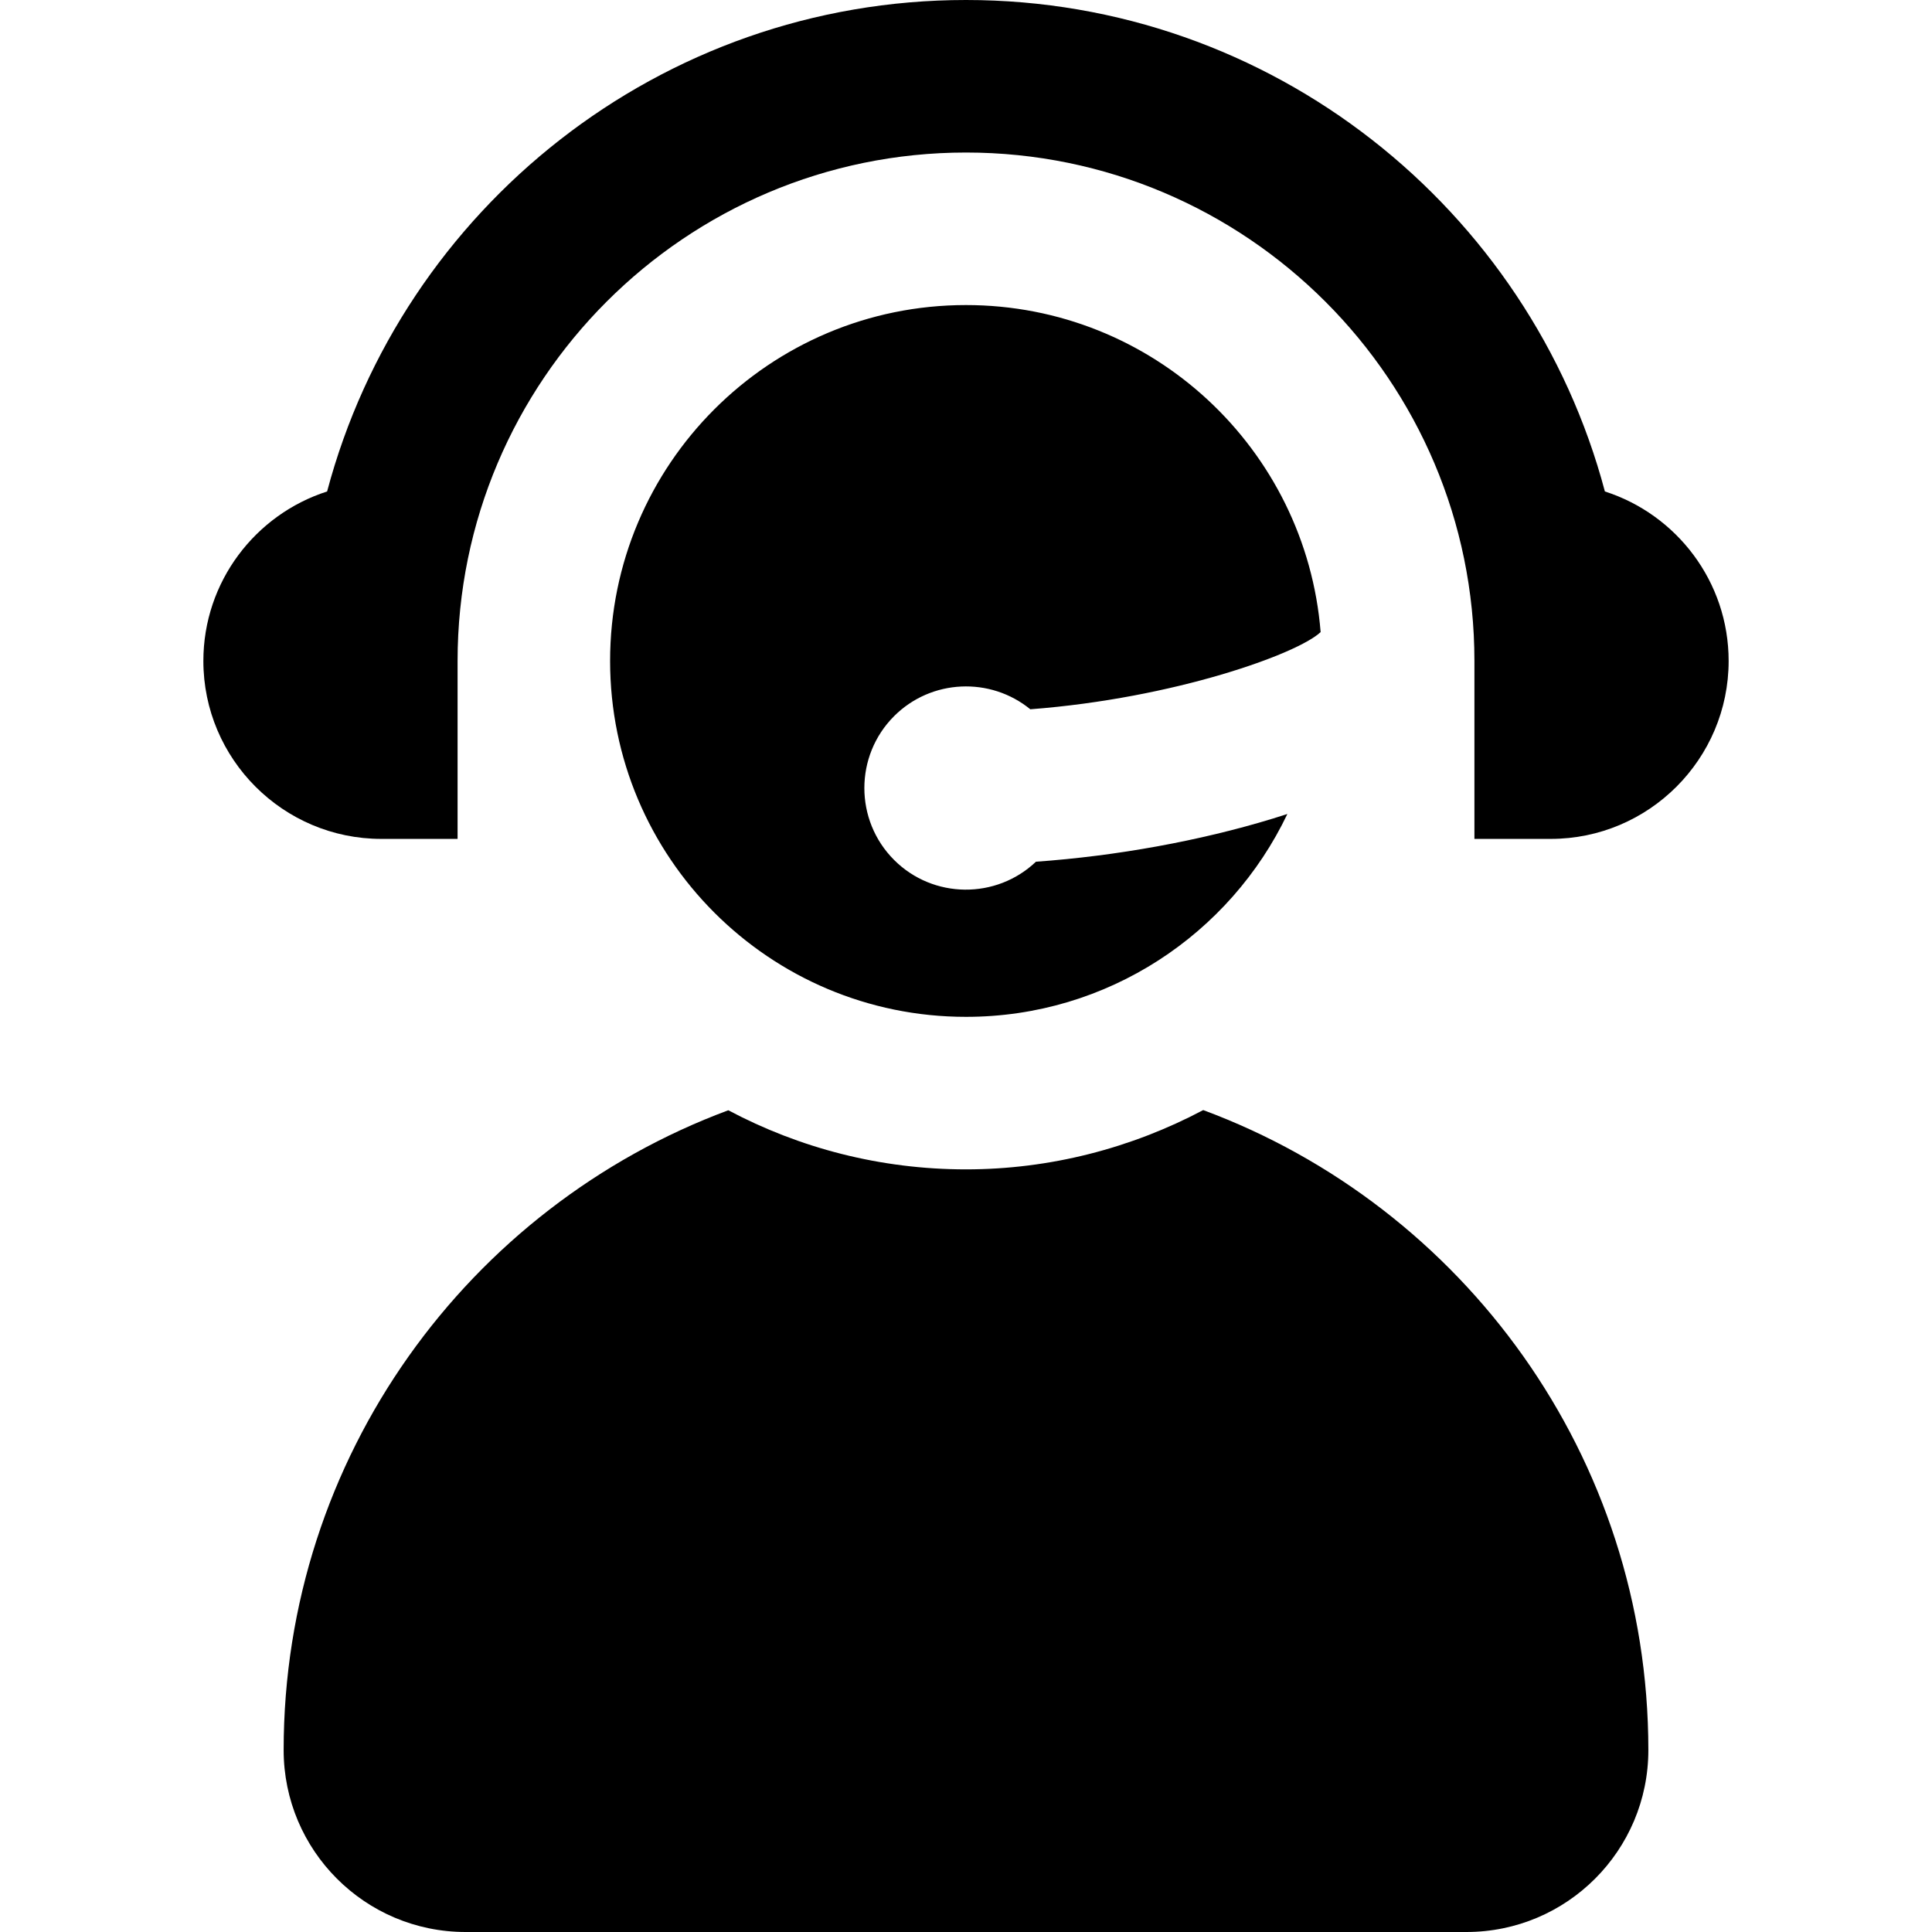
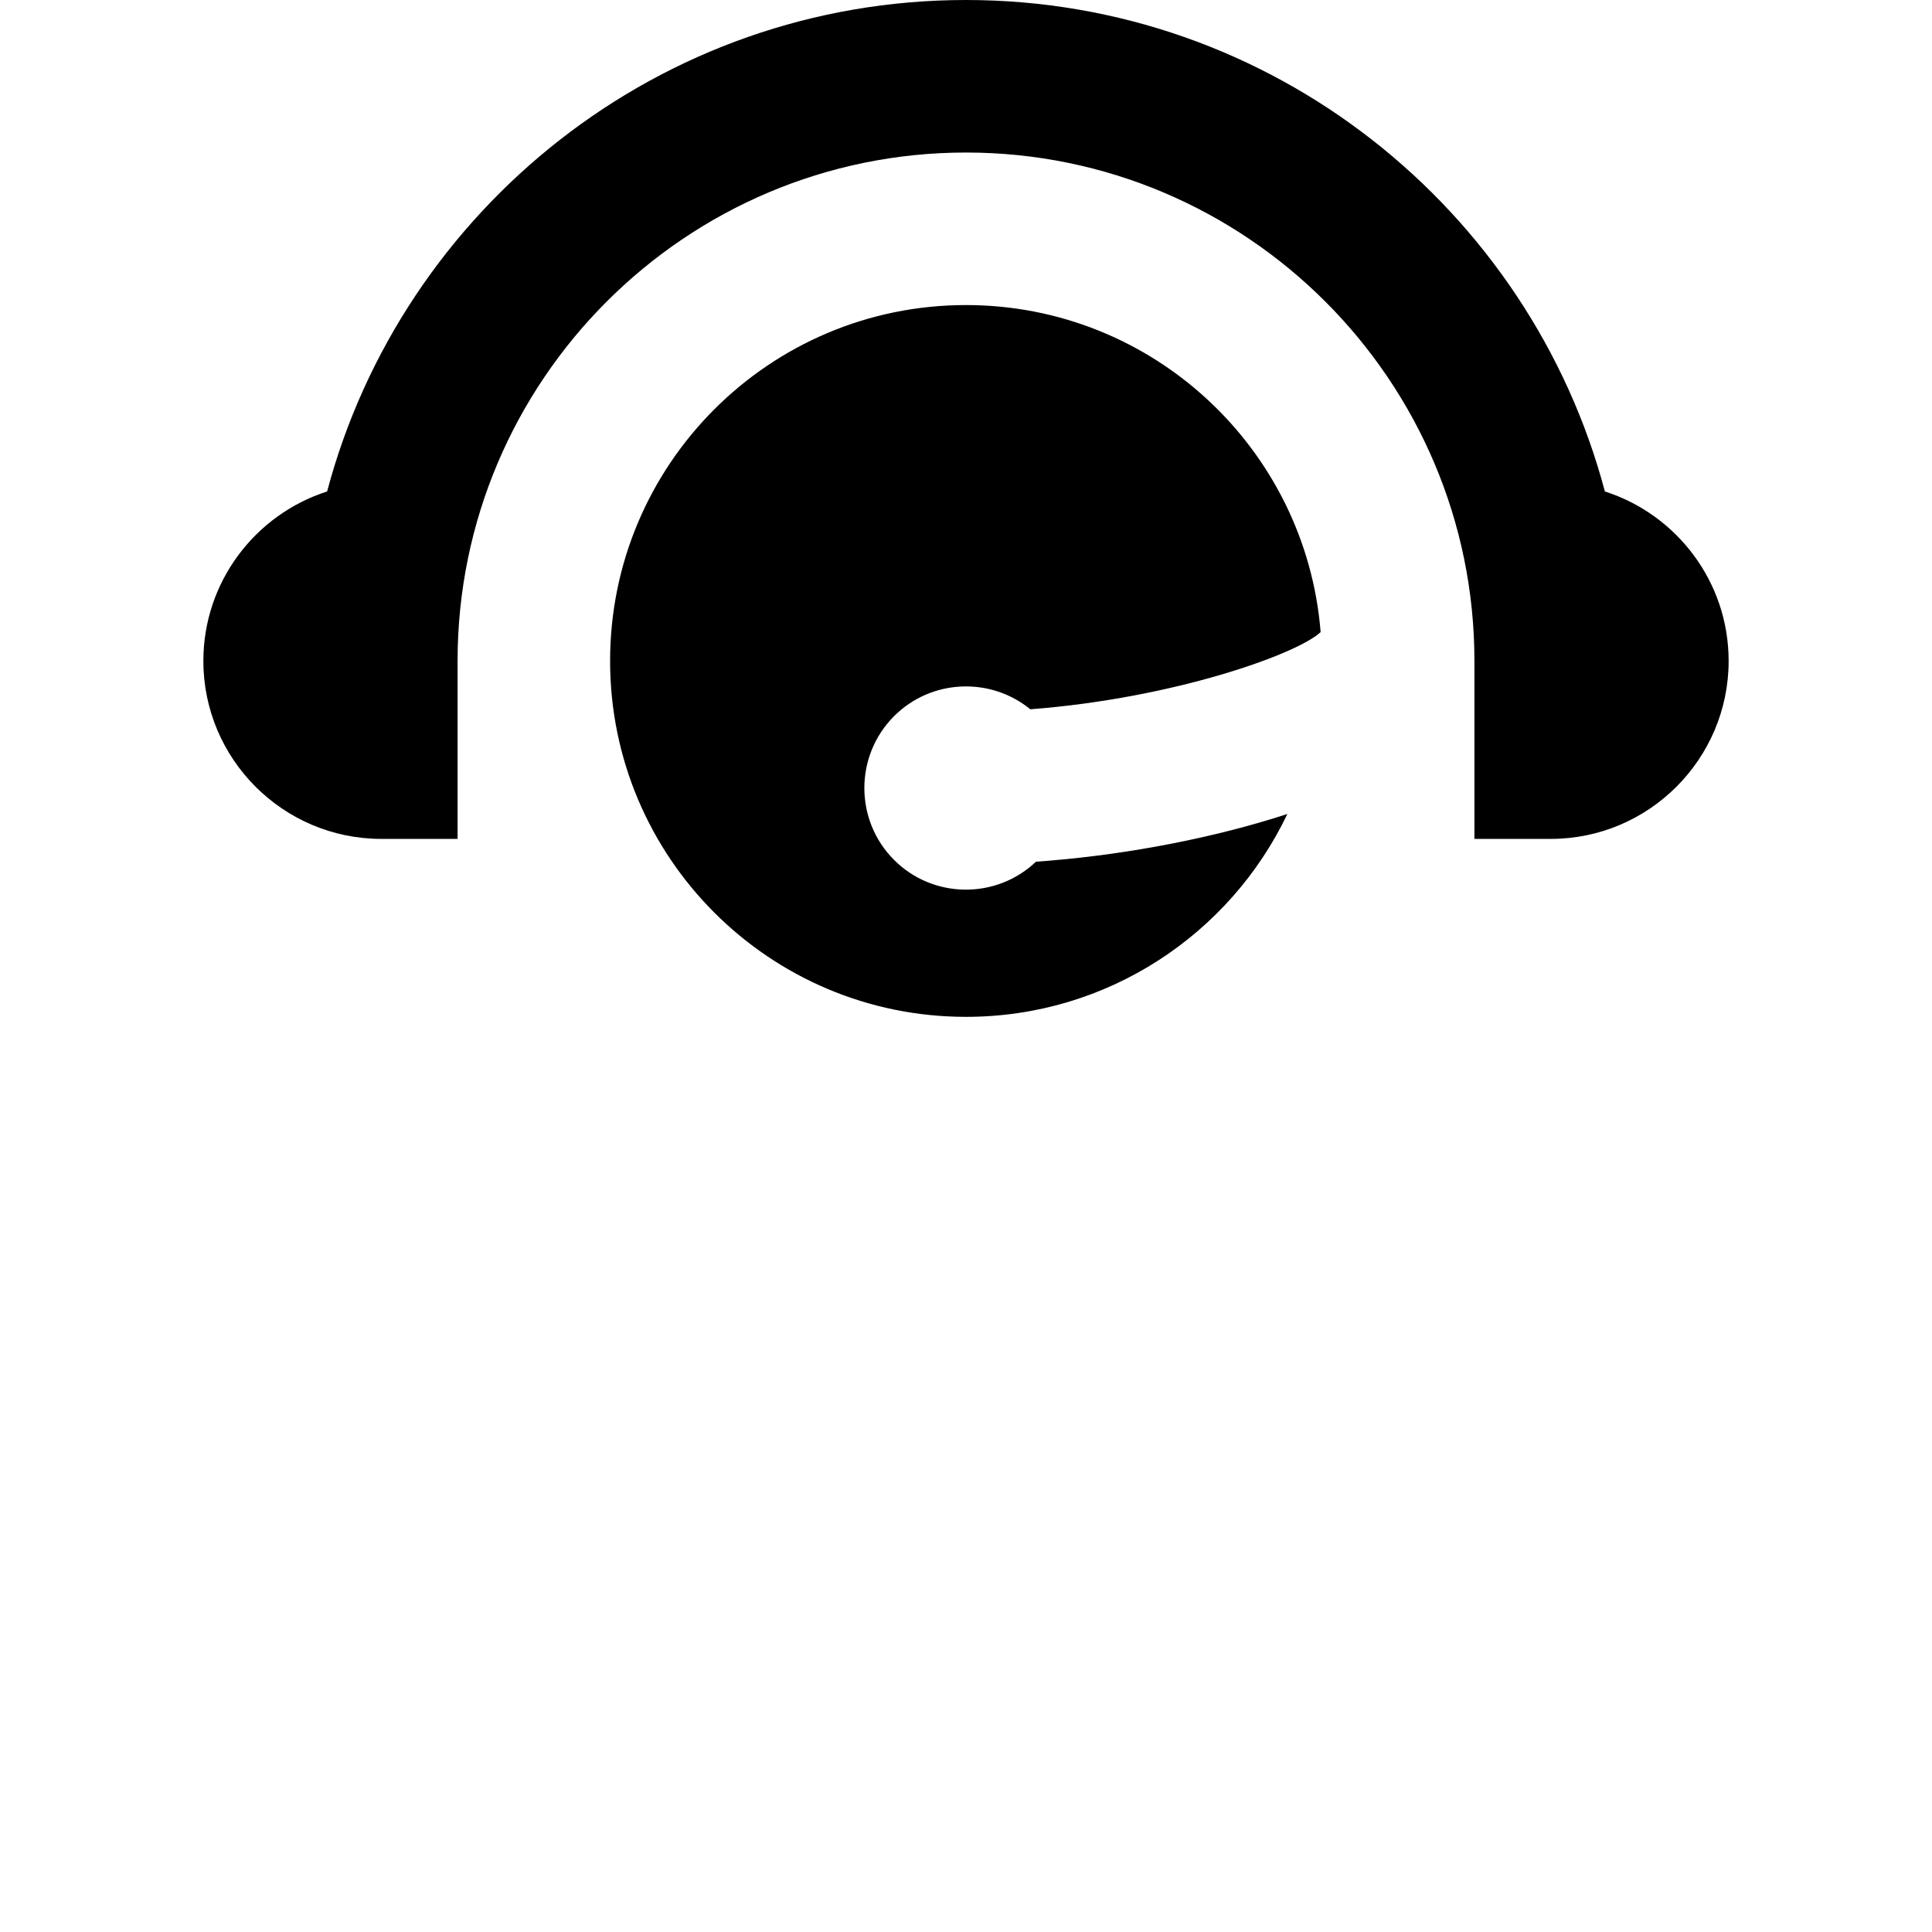
<svg xmlns="http://www.w3.org/2000/svg" xml:space="preserve" viewBox="0 0 512 512" id="Layer_1" version="1.1" width="800px" height="800px" fill="#000000">
  <g>
    <g>
      <path d="M425.312,130.243C405.427,55.354,337.06,0,256,0S106.573,55.354,86.688,130.243    c-18.999,6.091-32.794,23.919-32.794,44.915c0,26.003,21.155,47.158,47.158,47.158h20.211v-47.158    c0-74.294,60.443-134.737,134.737-134.737s134.737,60.443,134.737,134.737v47.158h20.211c26.003,0,47.158-21.155,47.158-47.158    C458.105,154.162,444.311,136.335,425.312,130.243z" />
    </g>
  </g>
  <g>
    <g>
      <path d="M274.538,228.363c-10.538,10.014-27.251,9.875-37.593-0.468c-10.507-10.507-10.507-27.602,0-38.11    c9.857-9.857,25.52-10.464,36.096-1.819c38.253-2.916,70.921-14.723,76.94-20.458c-3.898-48.507-44.47-86.665-93.982-86.665    c-52.089,0-94.316,42.227-94.316,94.316s42.227,94.316,94.316,94.316c37.57,0,70.001-21.97,85.166-53.76    c-1.24,0.403-2.498,0.803-3.789,1.198C317.909,222.867,295.8,226.851,274.538,228.363z" />
    </g>
  </g>
  <g>
    <g>
-       <path d="M318.867,294.183c-19.08,10.103-40.608,15.712-62.867,15.712c-22.742,0-44.183-5.672-62.993-15.665    C124.198,319.806,75.17,386.064,75.17,463.778C75.17,490.41,96.76,512,123.391,512h265.219c26.632,0,48.221-21.59,48.221-48.222    C436.83,386.017,387.743,319.725,318.867,294.183z" />
-     </g>
+       </g>
  </g>
</svg>